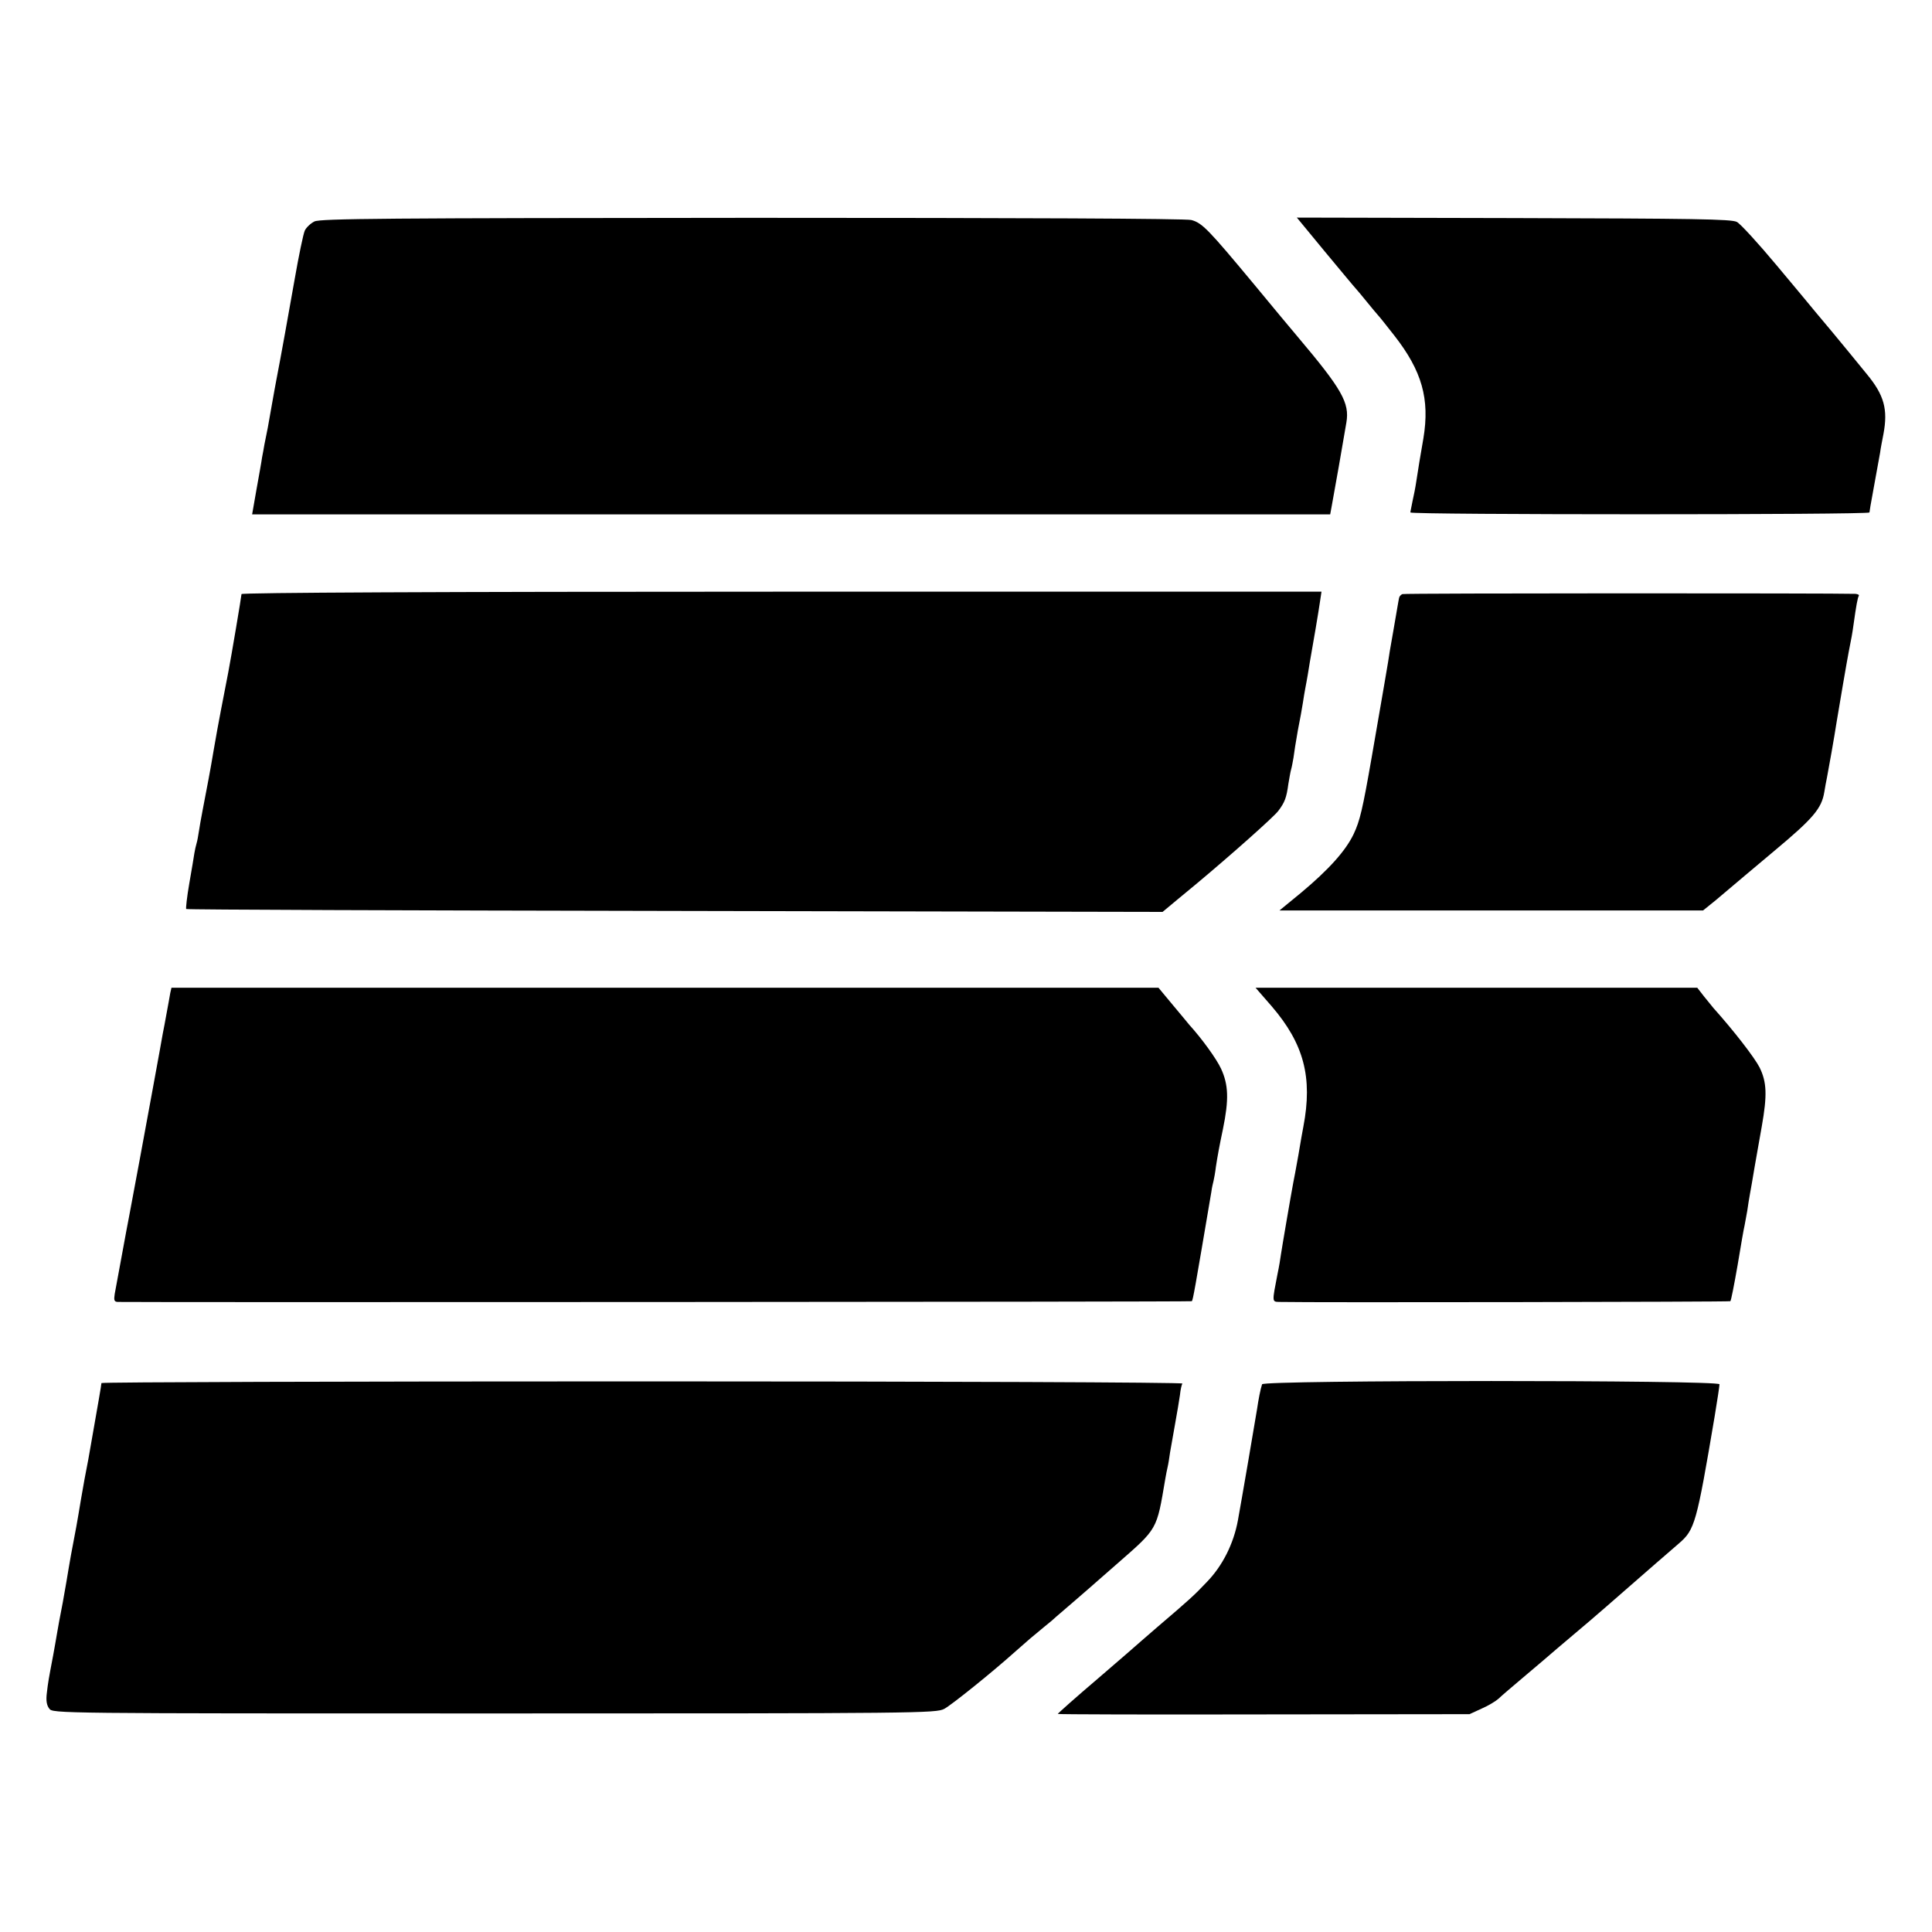
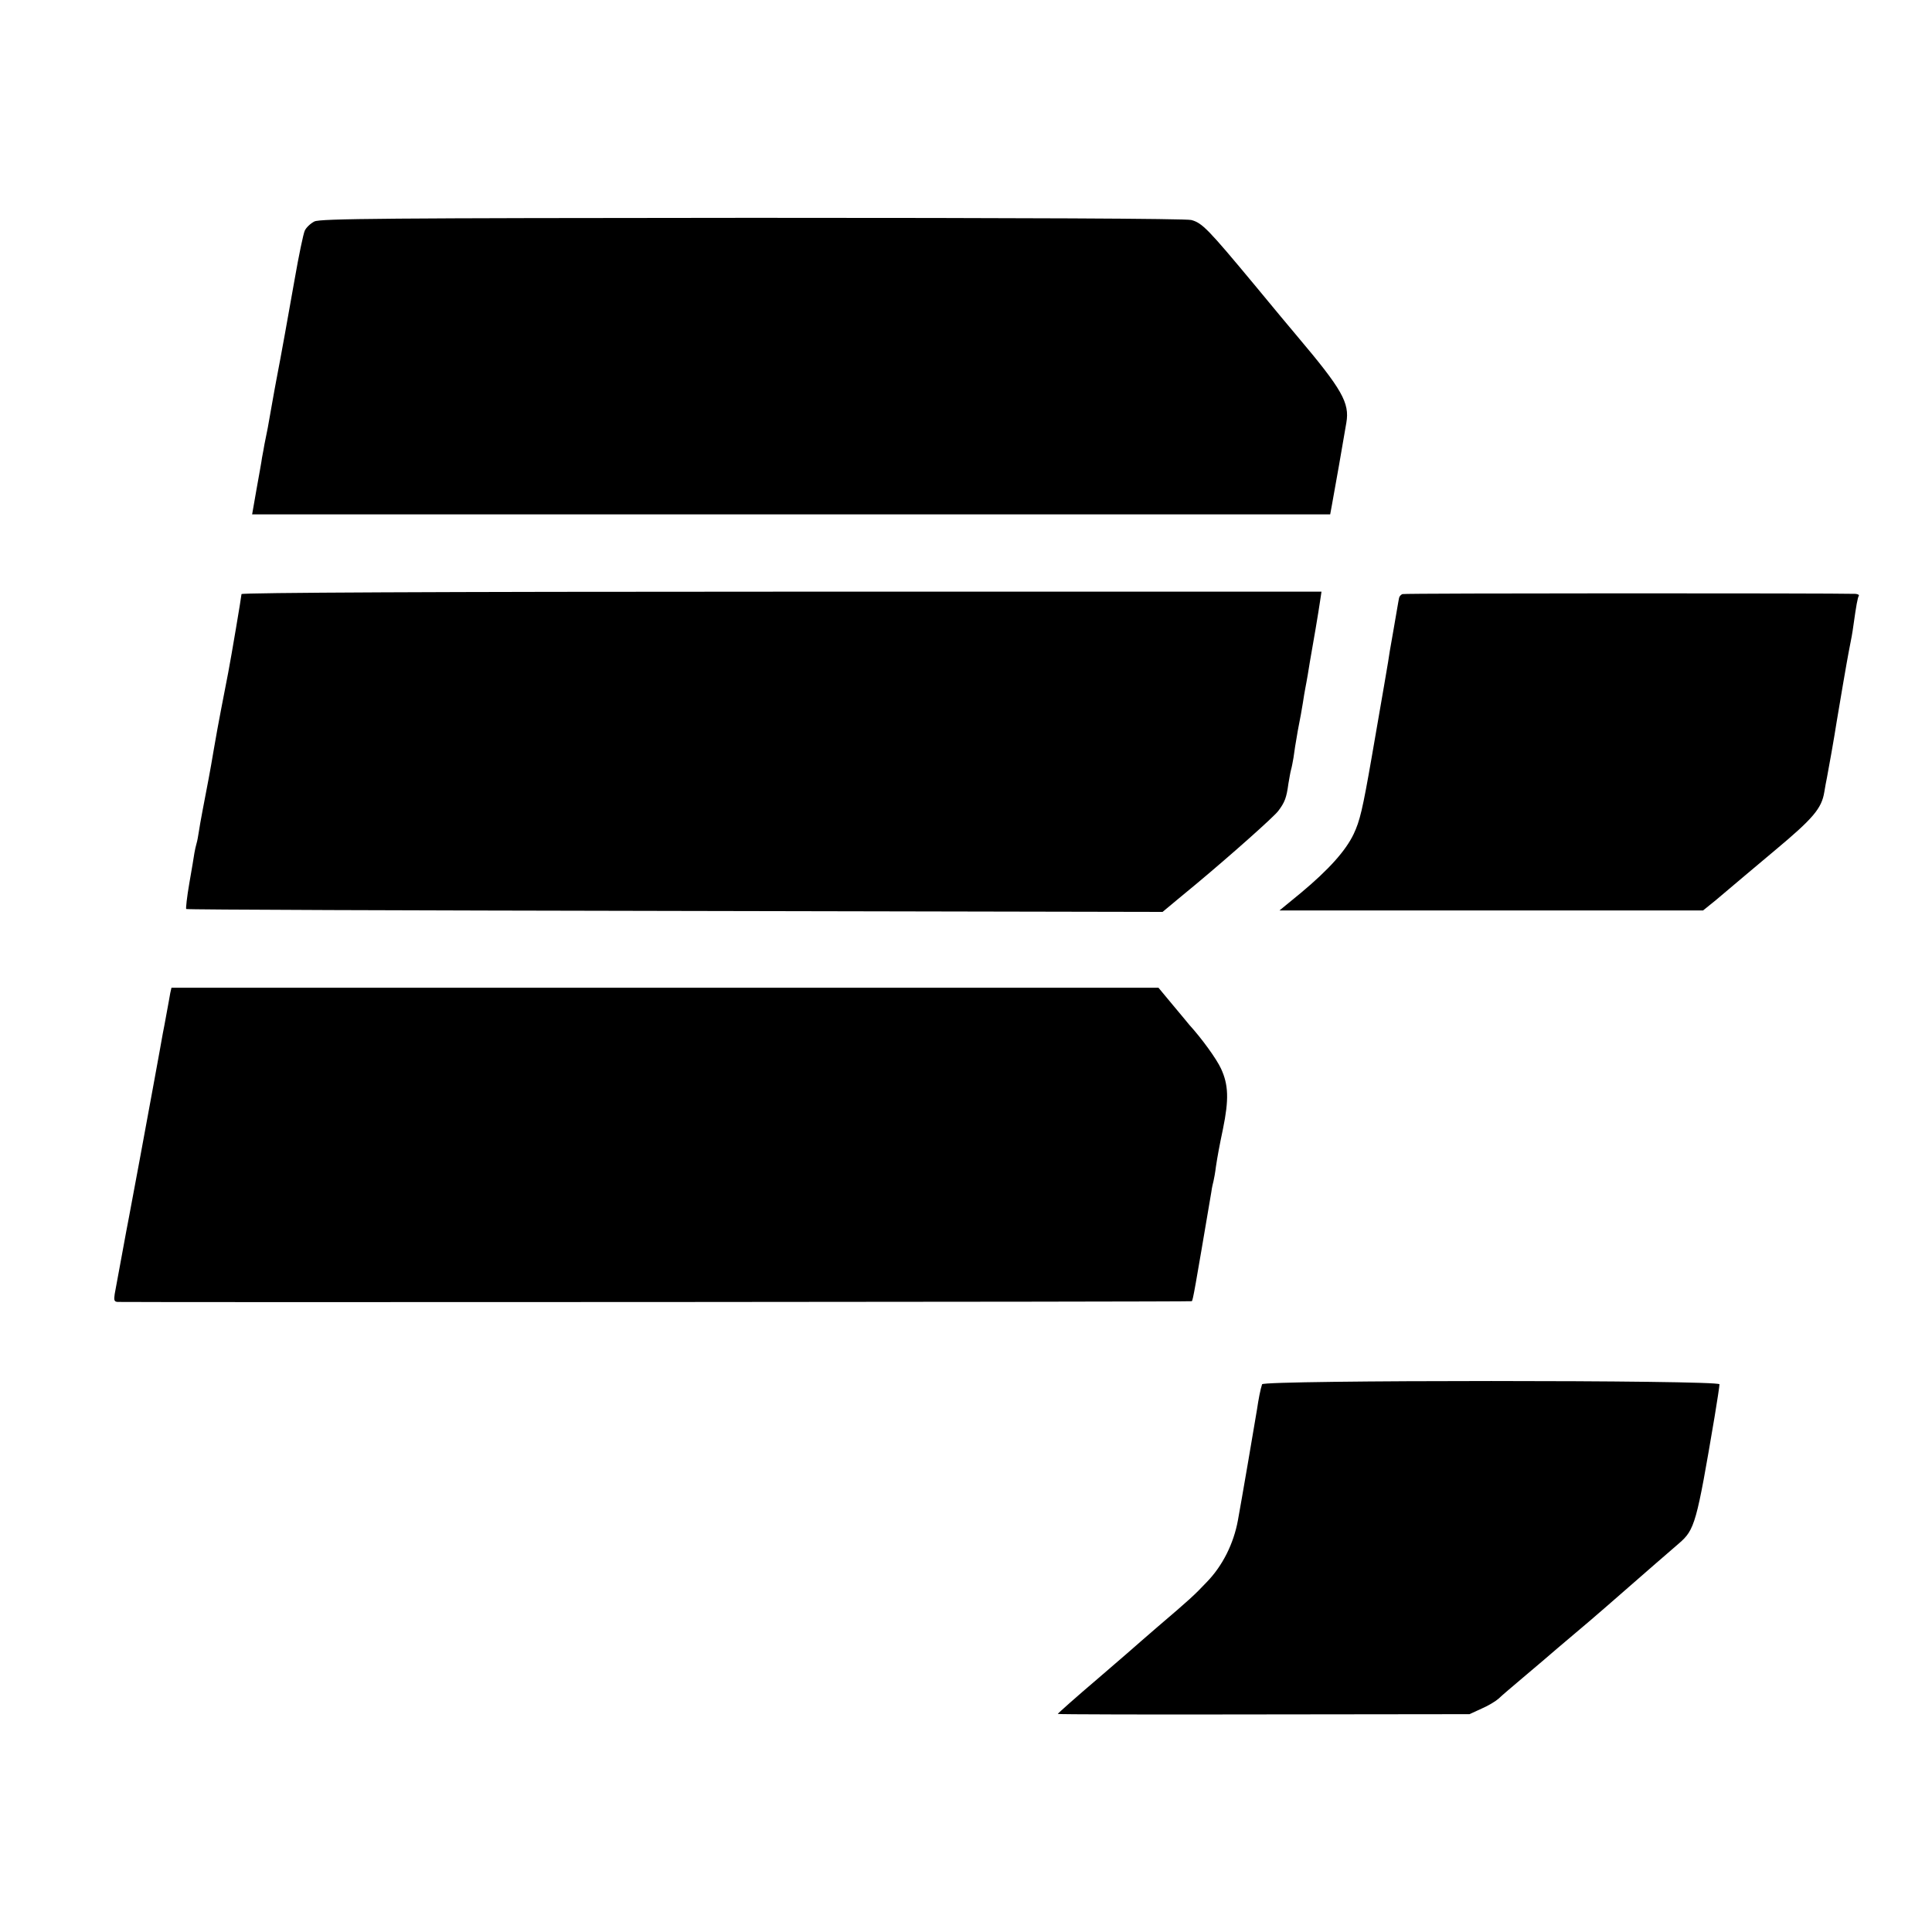
<svg xmlns="http://www.w3.org/2000/svg" version="1.0" width="800pt" height="800pt" viewBox="0 0 800 800" preserveAspectRatio="xMidYMid meet">
  <g transform="translate(0,800) scale(0.1,-0.1)" fill="#000000" stroke="none">
    <path d="M1302 7083 c-16 -8 -34 -25 -40 -38 -6 -13 -25 -104 -42 -202 -26 -147 -56 -315 -76 -418 -2 -11 -11 -58 -19 -105 -14 -82 -19 -107 -30 -160 -2 -14 -7 -38 -10 -55 -2 -16 -13 -76 -23 -132 l-18 -103 2232 0 2232 0 7 38 c10 54 47 263 60 342 14 82 -18 138 -202 356 -23 27 -103 123 -178 214 -192 231 -217 257 -262 269 -24 6 -702 9 -1820 9 -1517 -1 -1786 -3 -1811 -15z" />
-     <path d="M5487 6957 c65 -78 122 -147 128 -153 5 -6 26 -30 45 -54 19 -24 40 -48 45 -54 6 -6 37 -45 69 -86 114 -146 147 -262 120 -425 -13 -75 -21 -122 -30 -182 -3 -21 -10 -56 -15 -78 -4 -22 -9 -43 -9 -47 0 -10 1900 -10 1901 0 1 8 2 18 24 137 8 44 17 94 20 110 2 17 9 52 14 78 19 102 3 161 -69 248 -109 134 -195 237 -214 259 -11 14 -83 100 -159 191 -76 91 -150 172 -165 180 -22 12 -178 14 -924 16 l-898 2 117 -142z" />
    <path d="M1000 5540 c0 -8 -43 -263 -55 -325 -4 -21 -22 -112 -30 -155 -3 -14 -9 -50 -15 -80 -5 -30 -12 -68 -15 -85 -3 -16 -8 -45 -11 -64 -3 -18 -8 -43 -10 -55 -18 -94 -36 -187 -40 -216 -3 -19 -7 -43 -10 -52 -3 -10 -7 -28 -9 -40 -2 -13 -11 -69 -21 -125 -10 -57 -15 -105 -13 -107 2 -3 913 -6 2024 -8 l2019 -4 60 50 c34 28 70 58 81 67 146 122 319 276 338 301 27 36 34 54 42 113 4 22 8 48 11 58 3 10 7 32 10 49 2 18 10 68 18 113 9 44 18 96 21 115 3 19 7 46 10 60 3 14 7 39 10 55 3 17 7 41 9 55 12 66 37 214 42 250 l6 40 -2236 0 c-1418 0 -2236 -4 -2236 -10z" />
    <path d="M5807 5540 c-7 -3 -13 -10 -14 -17 -1 -6 -5 -26 -8 -45 -3 -18 -10 -60 -16 -93 -6 -33 -12 -69 -14 -80 -2 -20 -37 -220 -75 -440 -38 -218 -49 -264 -75 -319 -33 -69 -103 -147 -218 -243 l-89 -73 877 0 877 0 52 42 c28 24 83 70 122 103 39 33 95 80 125 105 158 132 192 173 203 240 3 19 8 46 11 60 5 24 32 177 40 230 8 50 45 266 50 290 12 60 15 77 20 113 11 79 17 112 22 120 2 4 -4 7 -14 8 -93 3 -1867 3 -1876 -1z" />
    <path d="M705 3888 c-2 -13 -9 -50 -15 -83 -6 -33 -13 -71 -16 -85 -2 -14 -20 -110 -39 -215 -30 -164 -86 -467 -101 -545 -7 -33 -51 -277 -59 -318 -4 -26 -2 -32 12 -33 90 -2 4445 0 4448 3 5 5 12 46 81 453 2 17 7 37 9 45 2 8 7 35 10 60 6 40 15 89 29 155 25 122 23 183 -8 250 -19 41 -80 125 -131 181 -5 6 -36 44 -69 83 l-59 71 -2043 0 -2044 0 -5 -22z" />
-     <path d="M5266 3833 c133 -155 170 -294 131 -498 -3 -16 -13 -70 -21 -120 -9 -49 -18 -100 -21 -113 -10 -53 -47 -269 -51 -297 -2 -16 -8 -52 -14 -80 -23 -118 -23 -115 7 -116 132 -3 1865 0 1868 3 3 2 16 69 30 149 13 79 26 154 29 165 2 12 7 39 11 60 3 22 8 53 11 69 3 17 12 66 19 110 8 44 21 121 30 170 23 130 21 184 -9 245 -21 41 -105 150 -191 246 -5 6 -23 28 -39 48 l-28 36 -914 0 -915 0 67 -77z" />
-     <path d="M420 2273 c0 -7 -15 -92 -45 -263 -3 -19 -14 -80 -25 -135 -10 -55 -21 -120 -25 -145 -4 -25 -13 -74 -20 -110 -7 -36 -16 -85 -20 -110 -4 -25 -15 -90 -25 -145 -11 -55 -22 -116 -25 -135 -3 -19 -10 -57 -15 -85 -19 -100 -21 -111 -26 -155 -4 -31 -1 -51 10 -65 14 -20 26 -20 1843 -20 1763 0 1829 1 1863 19 30 16 198 151 295 238 47 42 73 64 117 100 23 18 46 38 52 44 6 5 45 39 86 74 41 36 80 69 86 75 6 5 42 37 80 70 169 148 163 138 199 350 3 17 7 39 10 51 3 12 7 39 10 60 4 21 13 75 21 119 8 44 17 98 20 119 2 21 7 43 10 47 3 5 -995 9 -2235 9 -1233 0 -2241 -3 -2241 -7z" />
    <path d="M5226 2268 c-7 -21 -15 -63 -21 -104 -5 -33 -67 -394 -79 -459 -18 -98 -64 -189 -129 -256 -52 -55 -72 -73 -202 -184 -38 -33 -72 -62 -75 -65 -3 -3 -80 -70 -172 -149 -93 -79 -168 -146 -168 -148 0 -2 384 -3 853 -2 l852 1 50 23 c28 12 59 31 70 41 11 11 63 55 115 99 52 44 97 82 100 85 3 3 48 41 100 85 86 72 155 133 335 290 33 29 77 67 97 84 66 57 73 82 148 526 11 66 20 126 20 133 0 18 -1889 18 -1894 0z" />
  </g>
</svg>